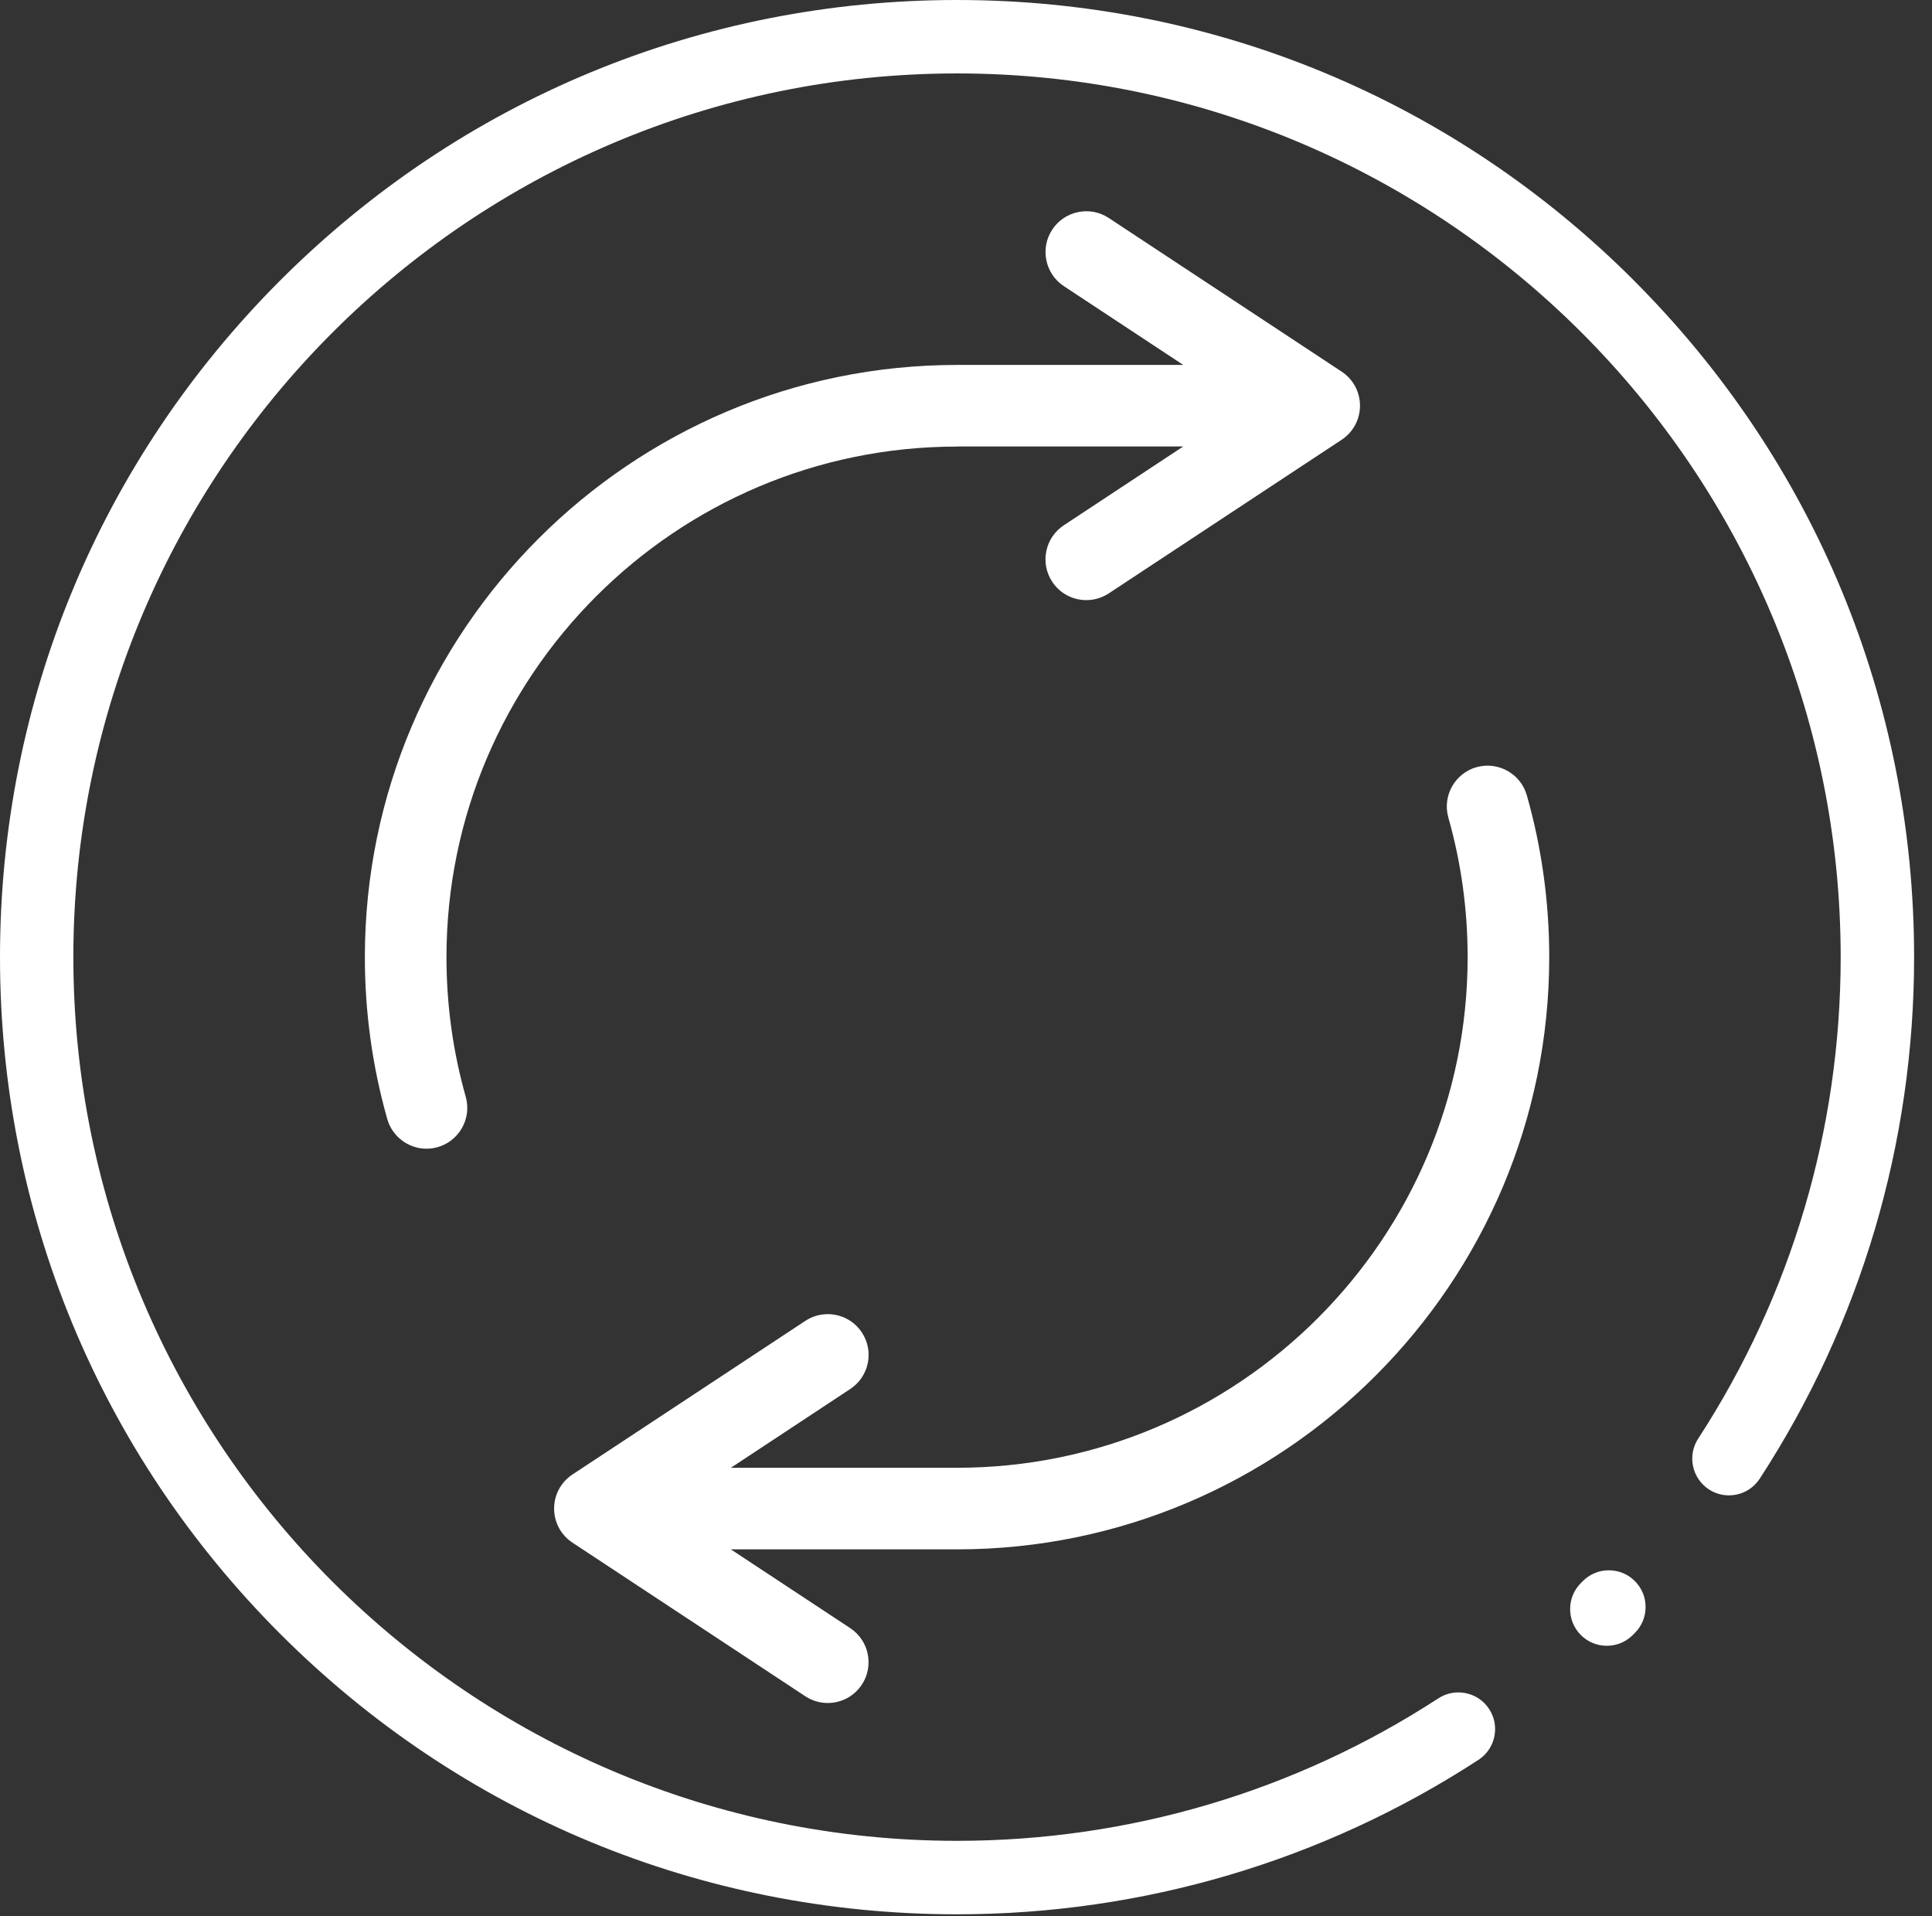
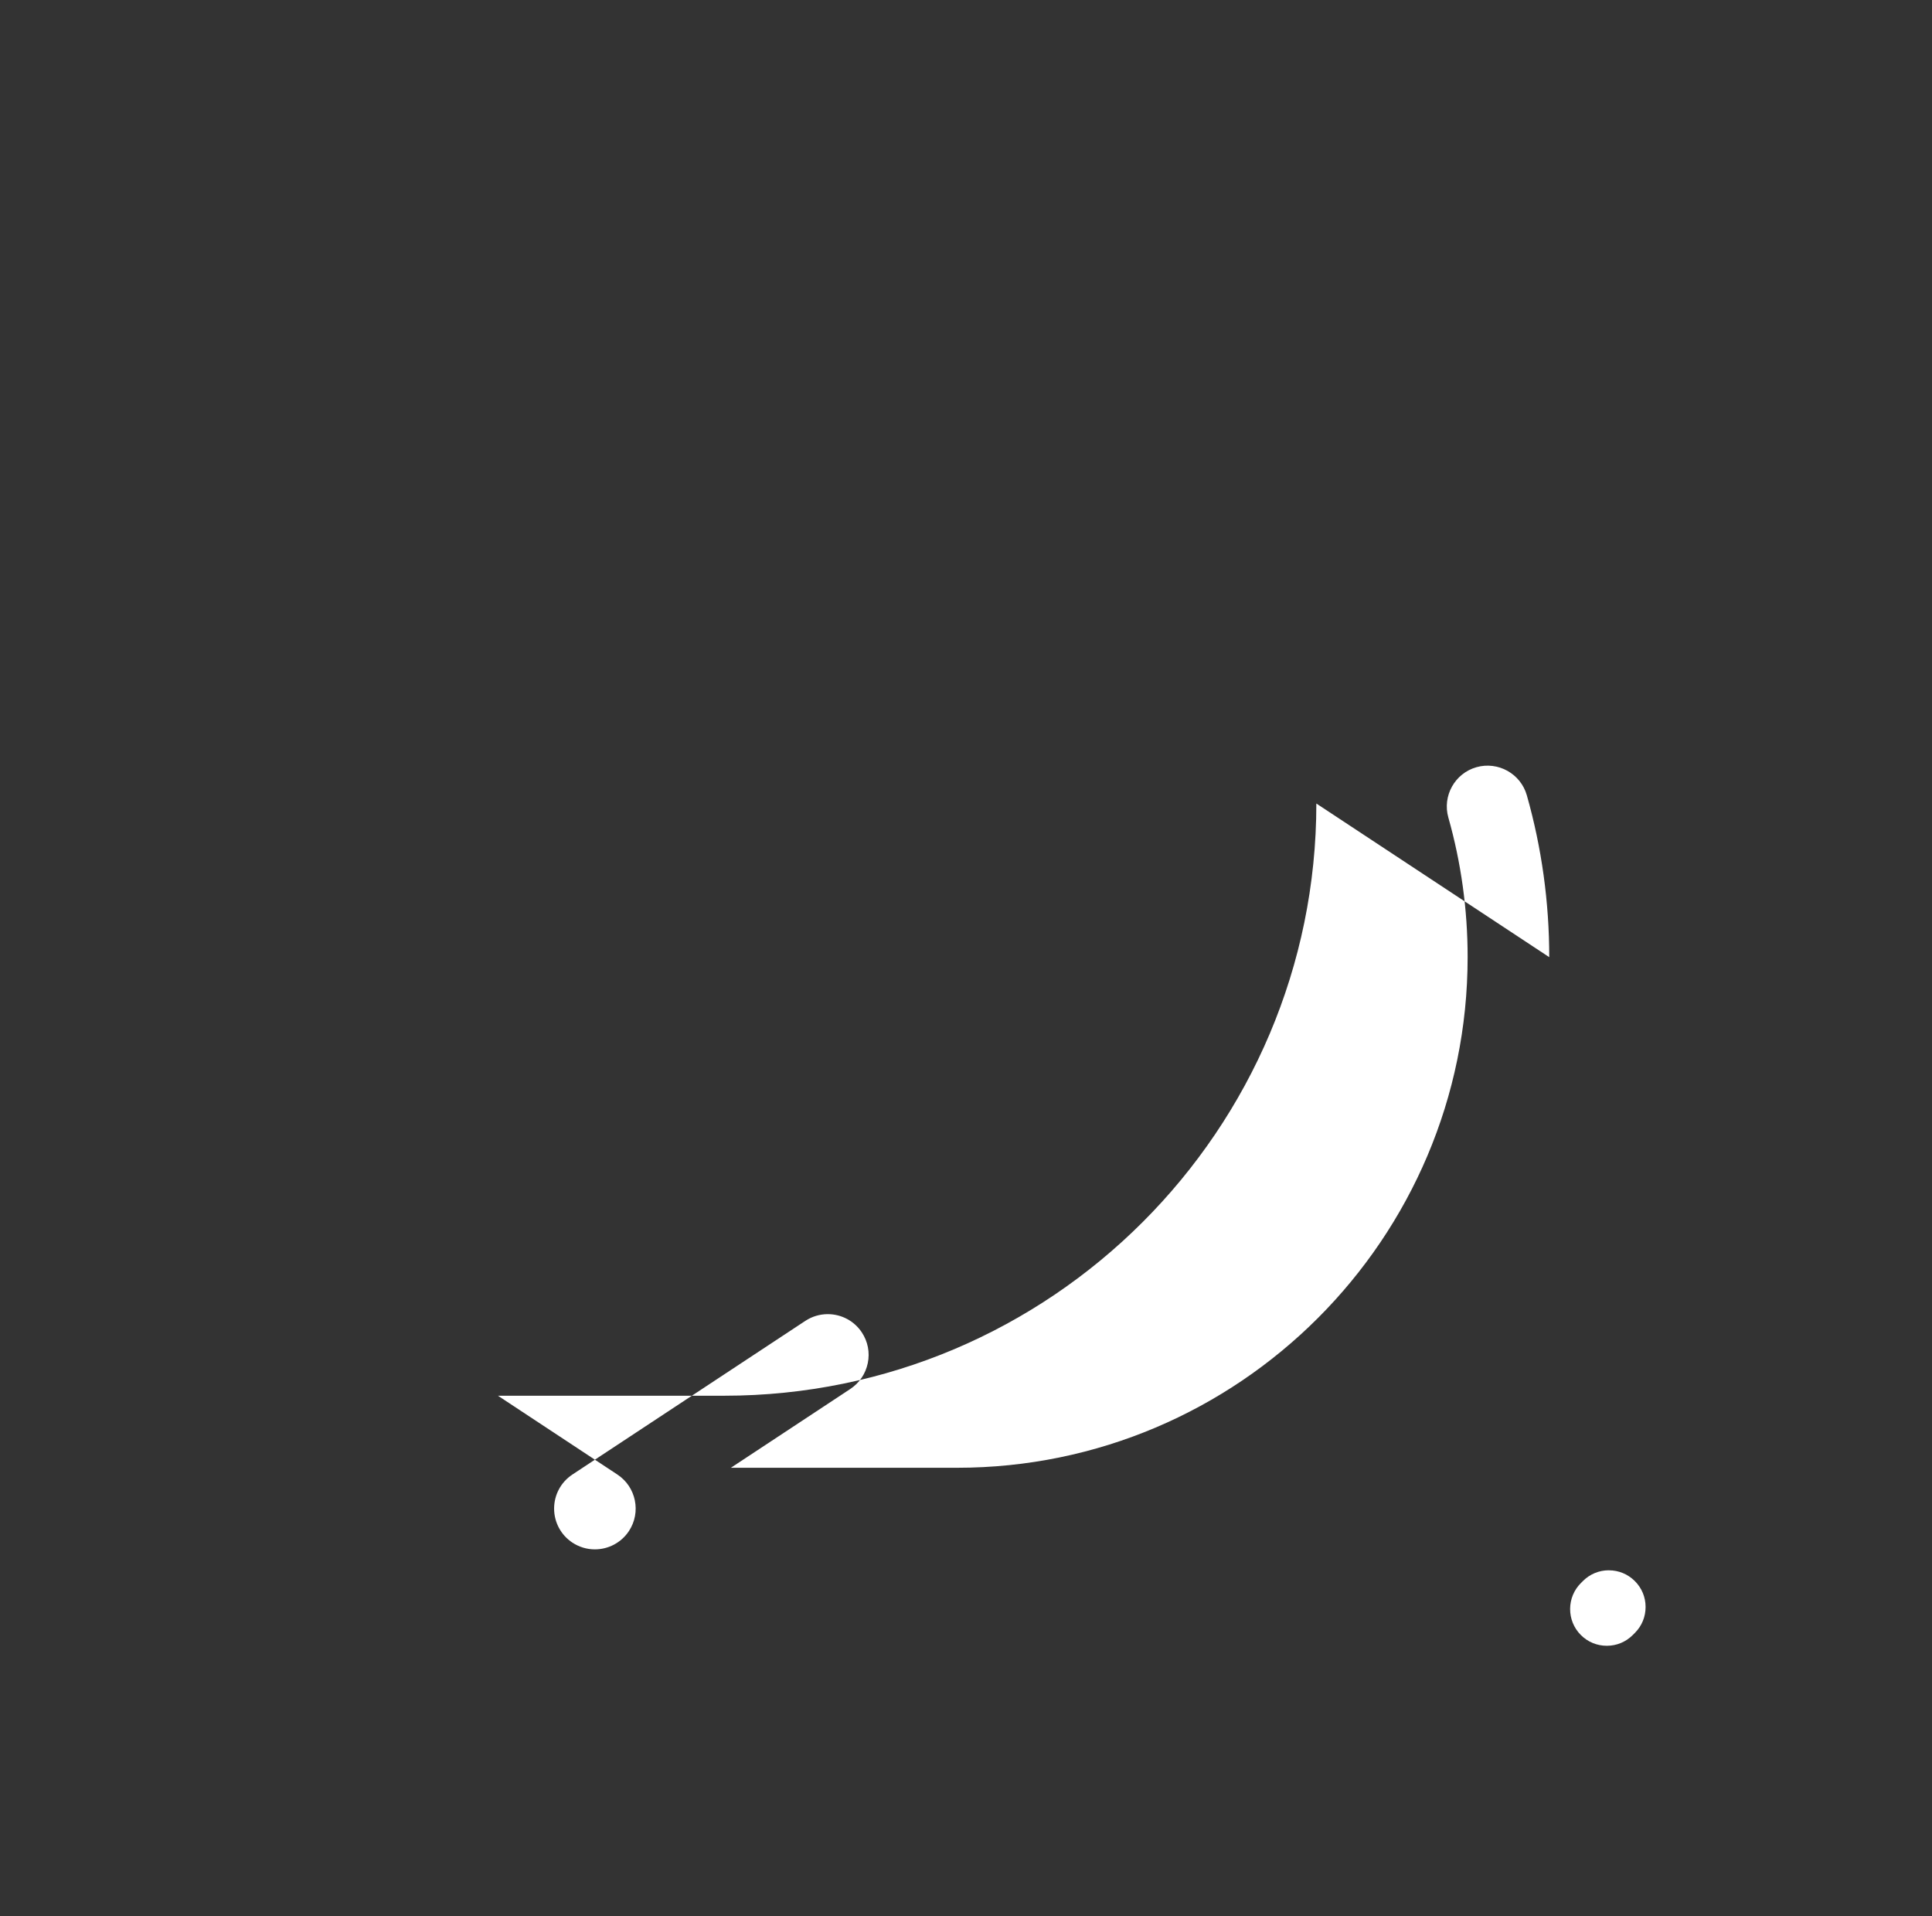
<svg xmlns="http://www.w3.org/2000/svg" id="Ebene_1" viewBox="0 0 588.34 583.5">
  <rect x="0" y="0" width="588.34" height="583.5" fill="#333333" stroke="none" />
  <defs>
    <style>
      .cls-1 {
        fill: #fff;
      }
    </style>
  </defs>
  <path class="cls-1" d="M489.94,478.13c-3,0-5.82,1.17-7.93,3.3l-.57.57c-4.38,4.35-4.4,11.45-.06,15.82,2.11,2.13,4.93,3.3,7.93,3.3s5.77-1.16,7.89-3.26l.68-.68c2.1-2.11,3.25-4.91,3.24-7.9,0-2.99-1.18-5.79-3.3-7.89-2.11-2.1-4.91-3.25-7.88-3.25h0Z" />
-   <path class="cls-1" d="M291.44,135.95h68.88l-36.36,23.99c-2.77,1.83-4.66,4.62-5.33,7.87-.67,3.25-.03,6.57,1.8,9.34,2.31,3.5,6.19,5.58,10.39,5.58,2.43,0,4.79-.71,6.83-2.05l70.92-46.78c3.5-2.31,5.58-6.18,5.58-10.37s-2.09-8.07-5.58-10.37l-70.92-46.78c-2.77-1.83-6.09-2.47-9.34-1.8s-6.05,2.56-7.87,5.33c-1.83,2.77-2.46,6.08-1.8,9.34.67,3.25,2.56,6.05,5.33,7.88l36.36,23.99h-68.88c-99.44,0-180.34,80.9-180.34,180.34,0,16.73,2.29,33.31,6.82,49.27,1.51,5.32,6.42,9.04,11.94,9.04,1.14,0,2.28-.16,3.39-.47,6.59-1.87,10.44-8.75,8.57-15.34-3.9-13.75-5.87-28.05-5.87-42.49,0-85.74,69.75-155.49,155.49-155.49v-.03Z" />
-   <path class="cls-1" d="M471.78,291.44c0-16.73-2.29-33.31-6.82-49.27-1.87-6.59-8.75-10.43-15.34-8.57-6.59,1.87-10.43,8.75-8.56,15.34,3.9,13.75,5.87,28.05,5.87,42.49,0,85.74-69.75,155.49-155.49,155.49h-68.87l36.36-23.99c2.77-1.83,4.66-4.62,5.33-7.87.67-3.25.03-6.57-1.8-9.34-2.3-3.49-6.19-5.58-10.39-5.58-2.43,0-4.79.71-6.83,2.05l-70.92,46.78c-3.5,2.31-5.58,6.18-5.58,10.37s2.09,8.07,5.58,10.37l70.92,46.78c2.04,1.34,4.4,2.05,6.82,2.05,4.2,0,8.08-2.09,10.39-5.58,3.77-5.72,2.19-13.44-3.53-17.21l-36.36-23.99h68.88c99.44,0,180.34-80.9,180.34-180.34v.02Z" />
-   <path class="cls-1" d="M497.53,85.36C442.48,30.32,369.29,0,291.44,0S140.41,30.32,85.36,85.36C30.32,140.41,0,213.6,0,291.44s30.32,151.04,85.36,206.08c55.05,55.05,128.23,85.36,206.08,85.36,56.62,0,111.53-16.26,158.78-47.02,5.17-3.36,6.63-10.3,3.27-15.47-3.36-5.16-10.3-6.63-15.47-3.27-43.61,28.39-94.3,43.39-146.59,43.39-148.37,0-269.09-120.71-269.09-269.09S143.07,22.36,291.44,22.36s269.09,120.71,269.09,269.09c0,52.28-15,102.97-43.39,146.59-1.63,2.5-2.18,5.49-1.56,8.41s2.34,5.43,4.83,7.06c2.5,1.63,5.48,2.18,8.41,1.57,2.92-.62,5.43-2.34,7.06-4.84,30.76-47.25,47.01-102.16,47.01-158.78,0-77.85-30.32-151.04-85.36-206.08v-.02Z" />
+   <path class="cls-1" d="M471.78,291.44c0-16.73-2.29-33.31-6.82-49.27-1.87-6.59-8.75-10.43-15.34-8.57-6.59,1.87-10.43,8.75-8.56,15.34,3.9,13.75,5.87,28.05,5.87,42.49,0,85.74-69.75,155.49-155.49,155.49h-68.87l36.36-23.99c2.77-1.83,4.66-4.62,5.33-7.87.67-3.25.03-6.57-1.8-9.34-2.3-3.49-6.19-5.58-10.39-5.58-2.43,0-4.79.71-6.83,2.05l-70.92,46.78c-3.5,2.31-5.58,6.18-5.58,10.37s2.09,8.07,5.58,10.37c2.04,1.34,4.4,2.05,6.82,2.05,4.2,0,8.08-2.09,10.39-5.58,3.77-5.72,2.19-13.44-3.53-17.21l-36.36-23.99h68.88c99.44,0,180.34-80.9,180.34-180.34v.02Z" />
</svg>